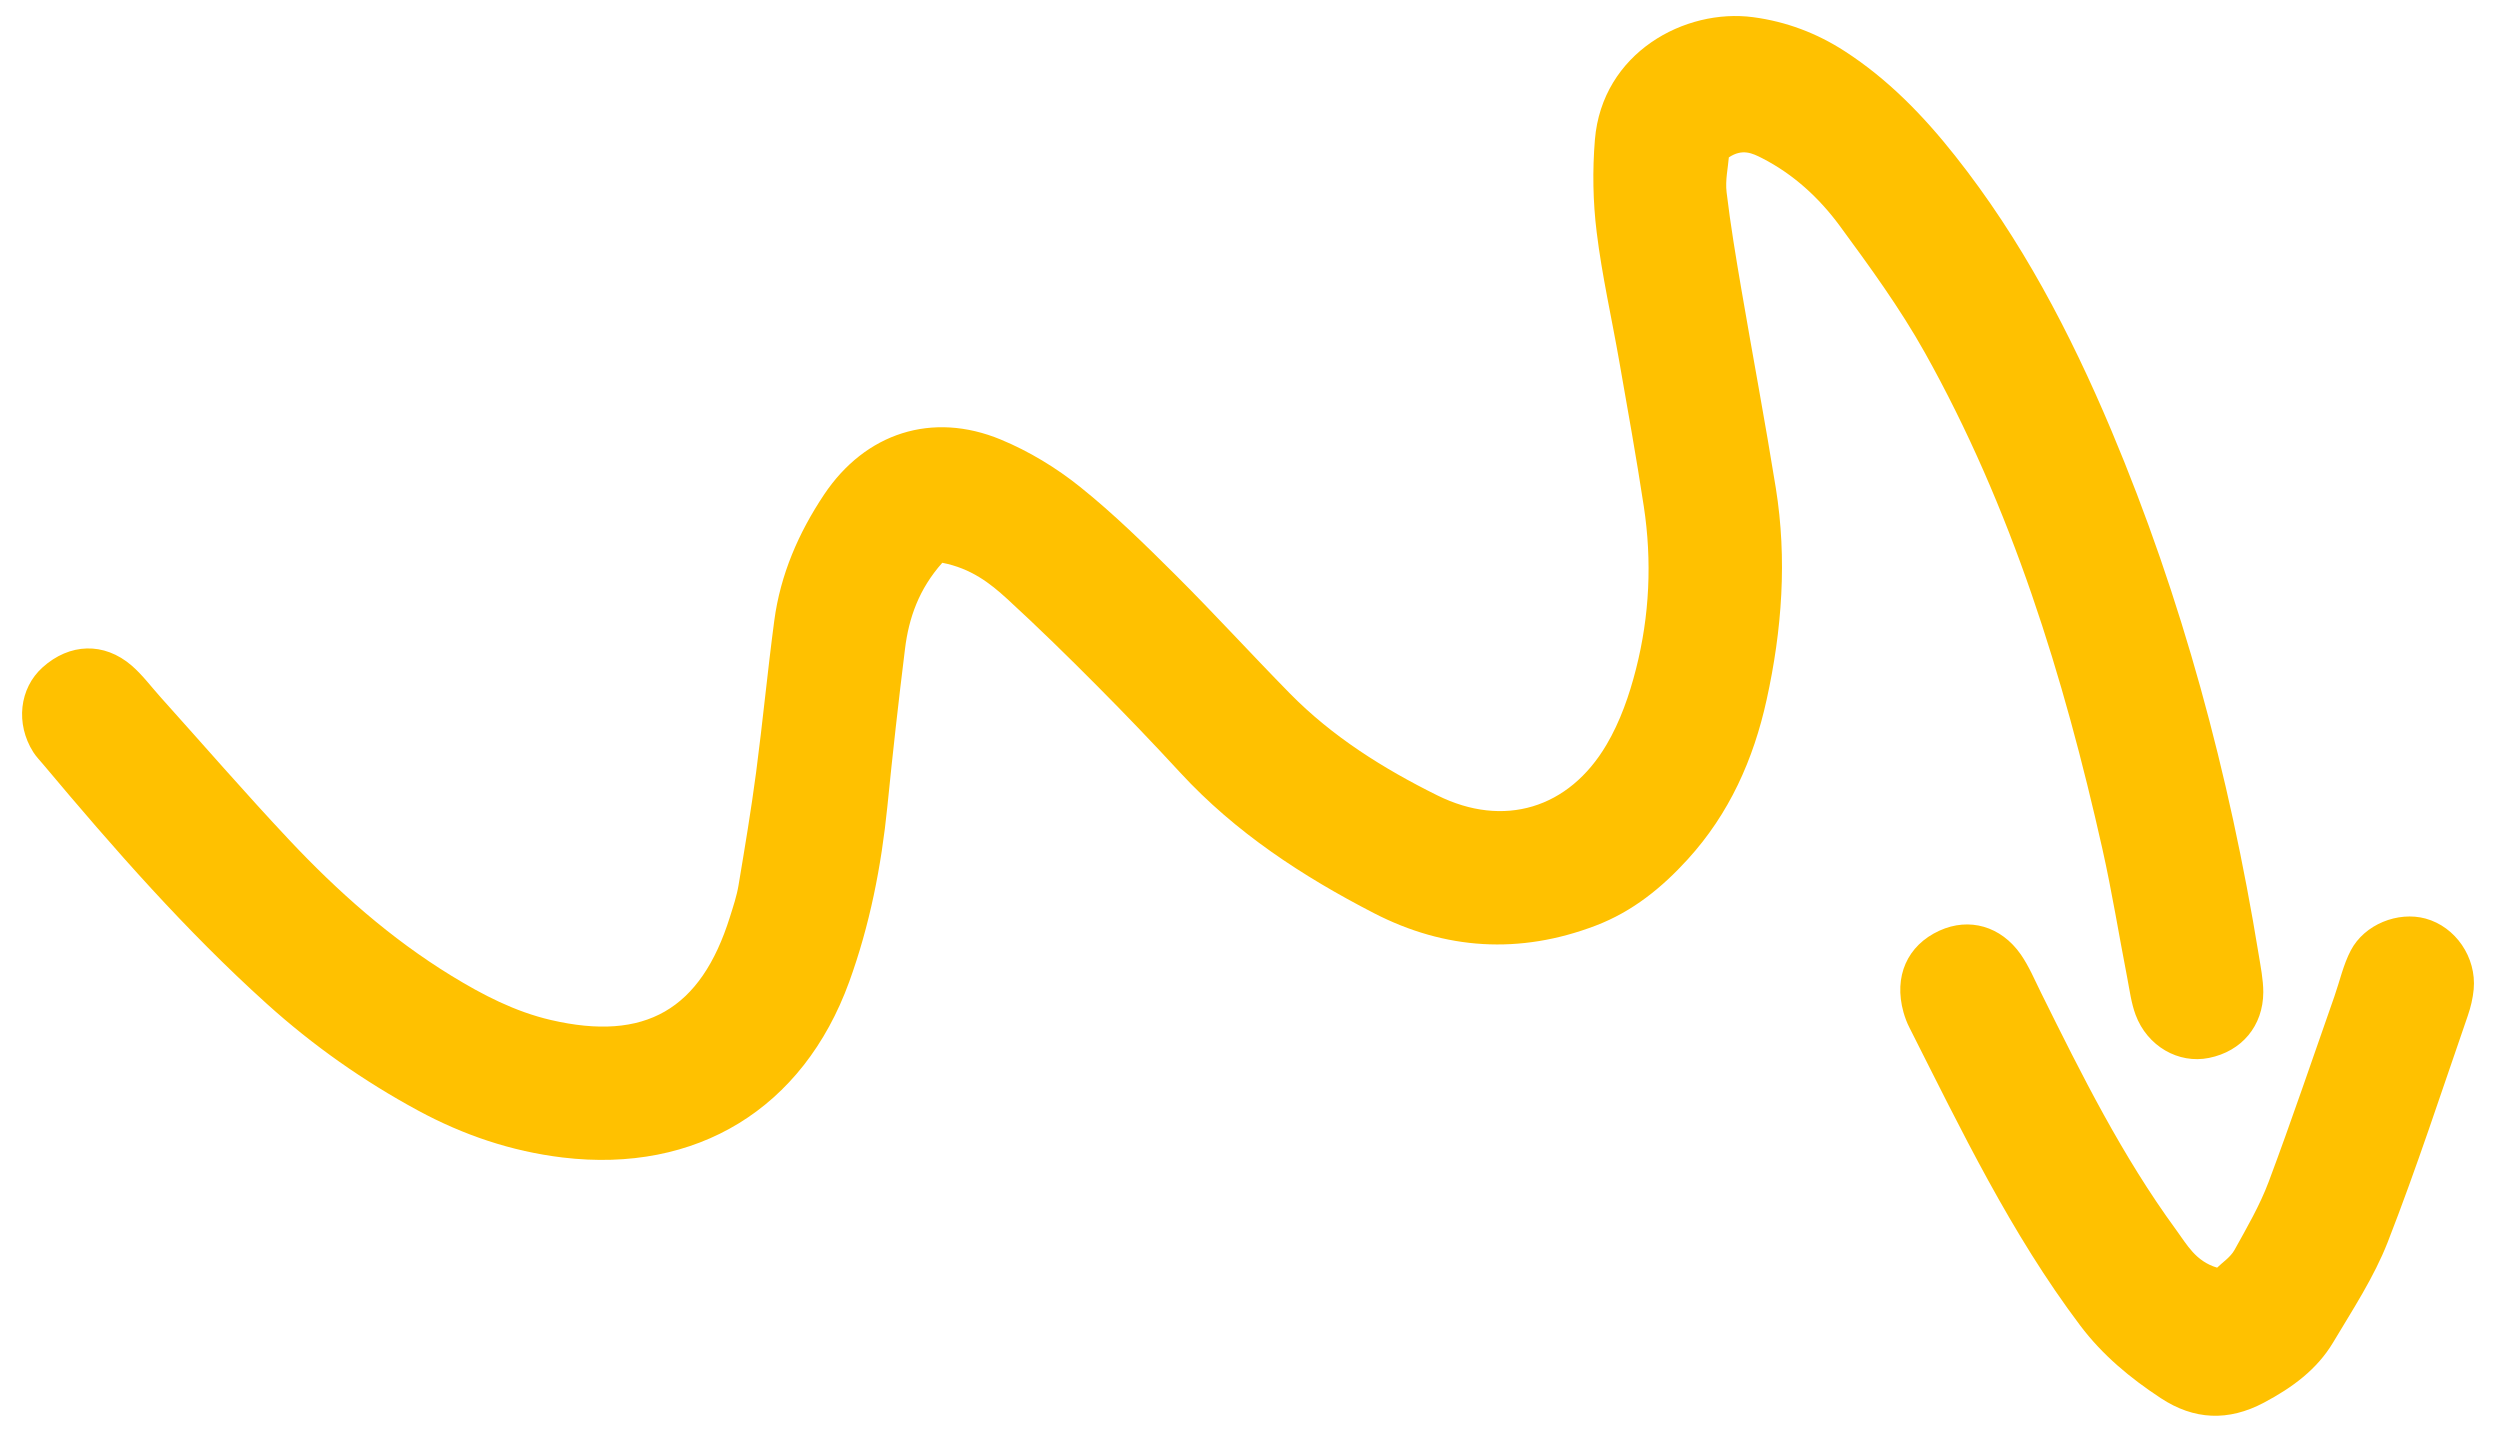
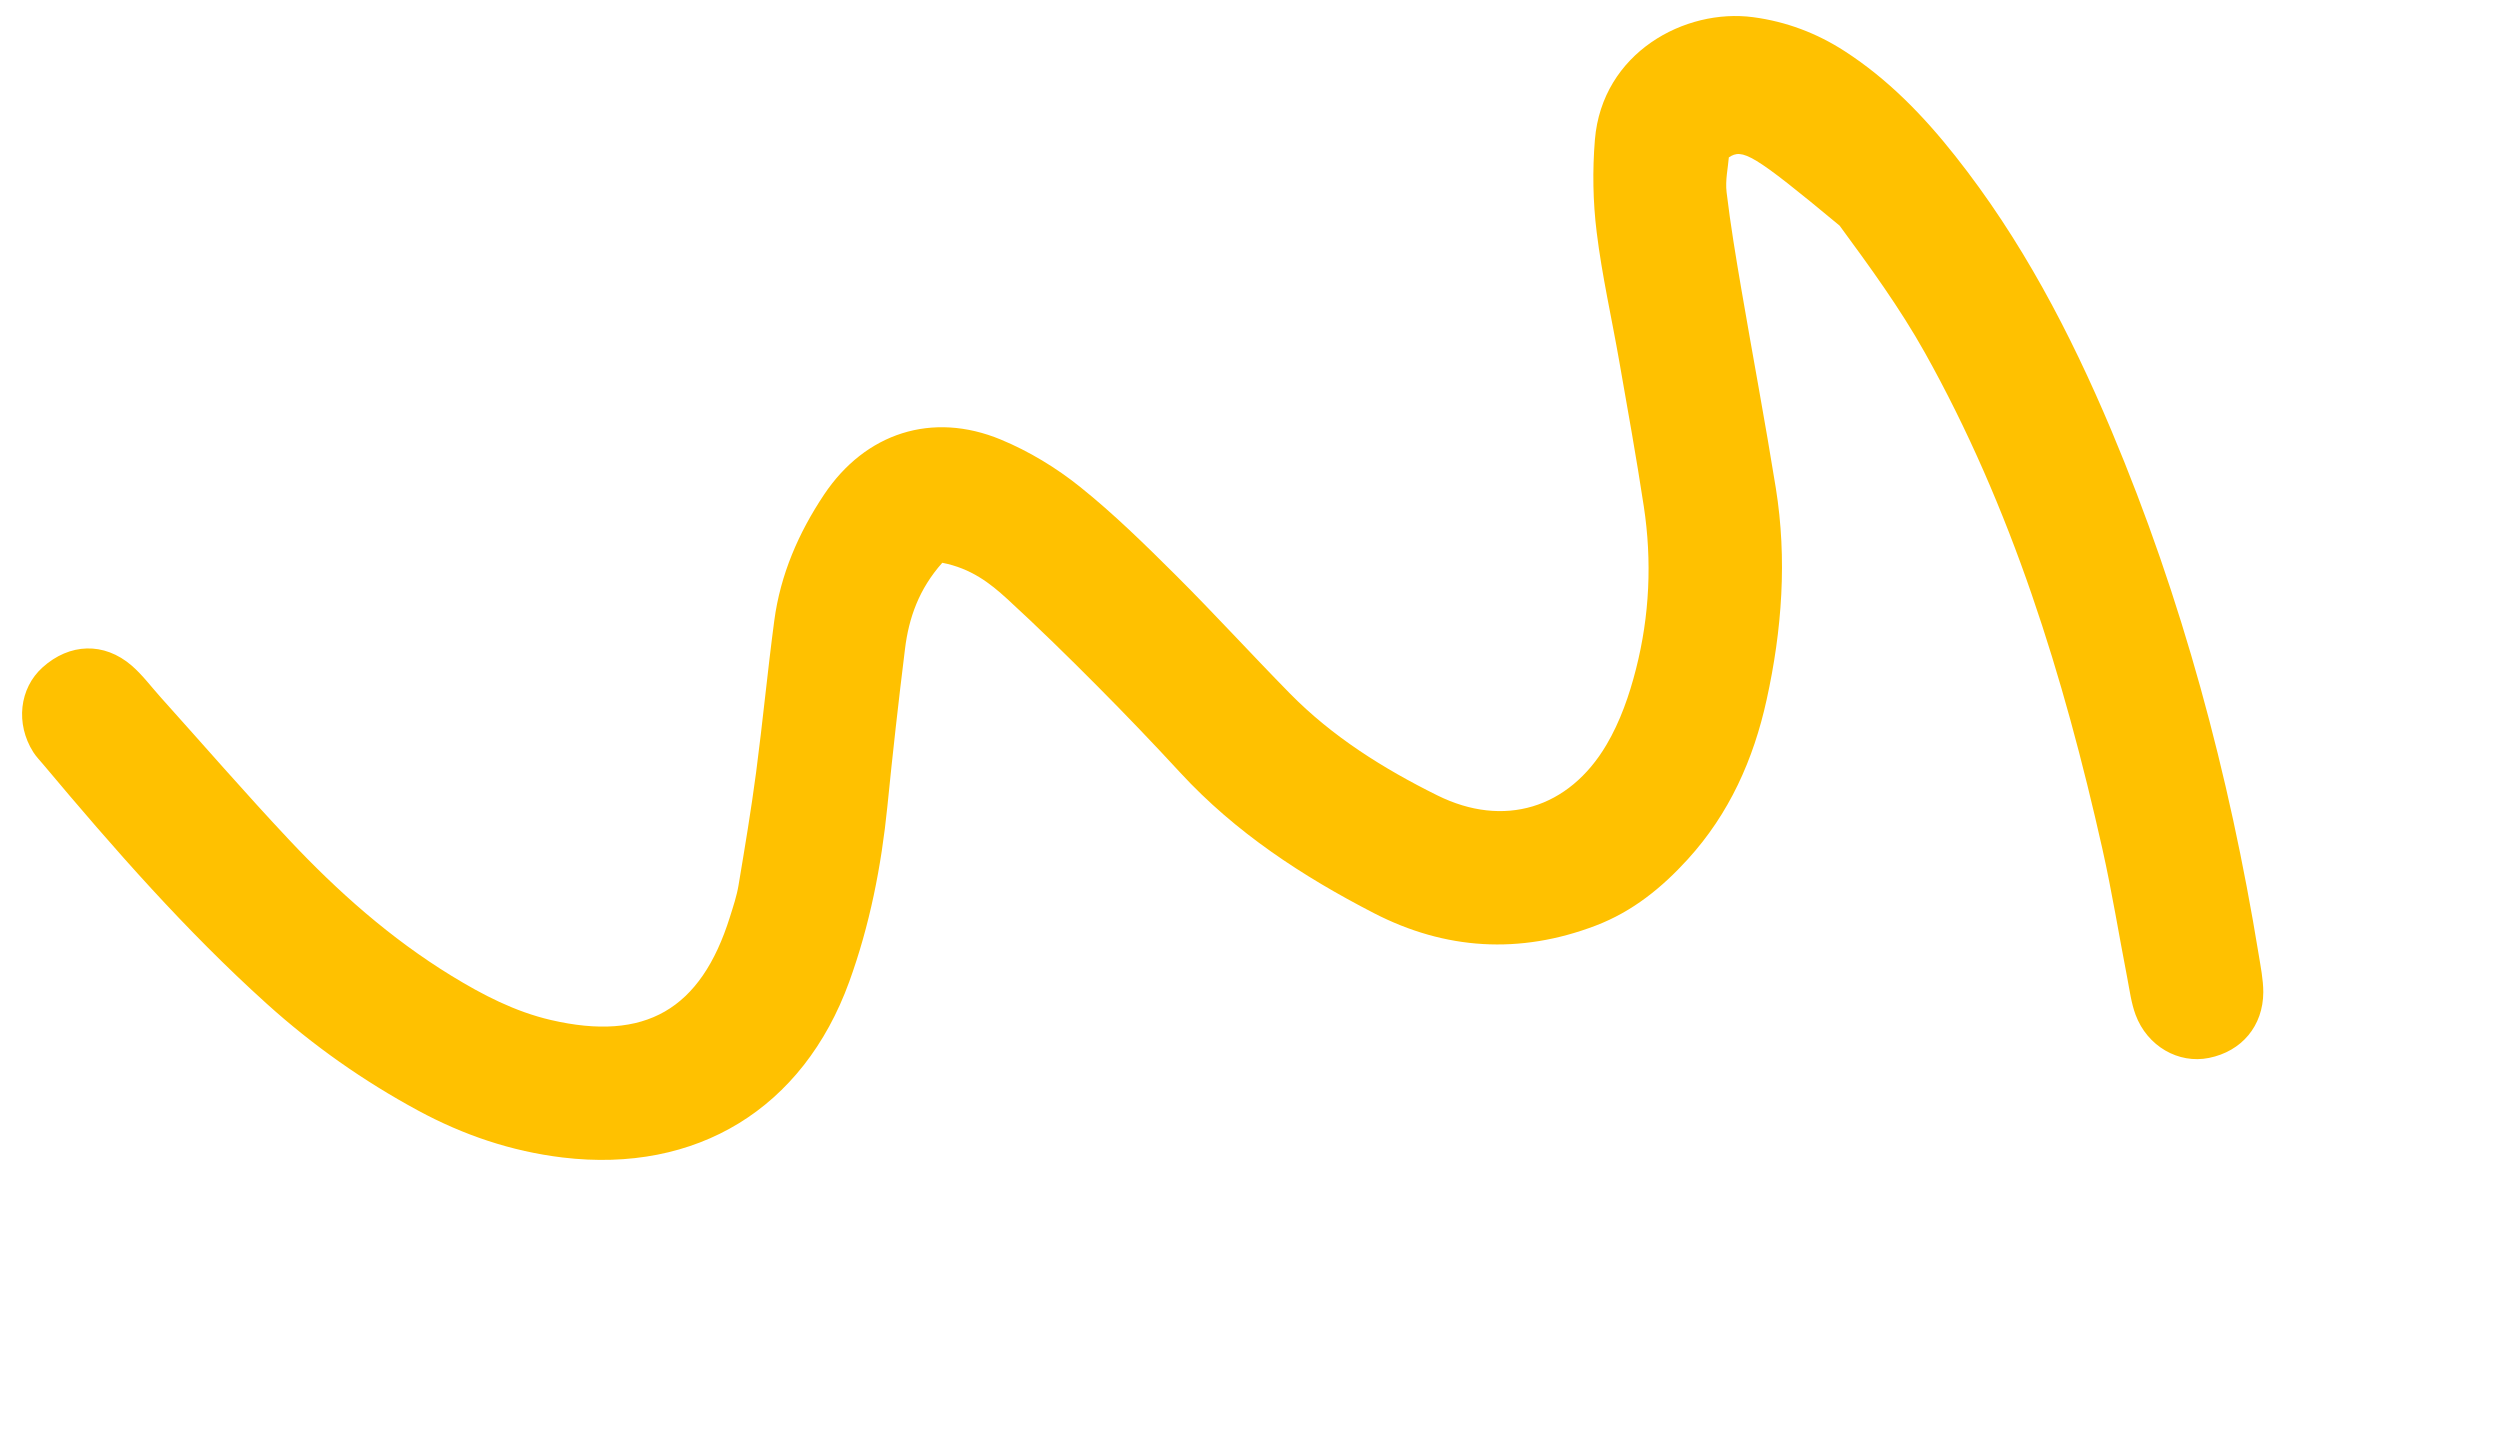
<svg xmlns="http://www.w3.org/2000/svg" width="92" height="53" viewBox="0 0 92 53" fill="none">
-   <path fill-rule="evenodd" clip-rule="evenodd" d="M83.289 36.511C83.285 37.756 82.494 38.69 81.289 38.932C80.169 39.159 79.02 38.503 78.589 37.343C78.429 36.909 78.369 36.434 78.281 35.975C77.975 34.399 77.72 32.811 77.369 31.244C75.94 24.883 74.03 18.684 70.828 12.965C69.916 11.336 68.805 9.811 67.697 8.303C66.942 7.279 65.997 6.409 64.84 5.818C64.492 5.642 64.123 5.458 63.621 5.792C63.592 6.171 63.485 6.634 63.539 7.078C63.682 8.272 63.88 9.462 64.083 10.65C64.5 13.09 64.958 15.523 65.351 17.966C65.769 20.579 65.579 23.175 65.012 25.75C64.53 27.948 63.637 29.945 62.108 31.623C61.152 32.673 60.076 33.545 58.723 34.062C55.923 35.131 53.181 34.956 50.557 33.602C47.932 32.247 45.468 30.638 43.438 28.438C42.44 27.356 41.422 26.293 40.382 25.248C39.299 24.157 38.198 23.08 37.065 22.04C36.43 21.459 35.739 20.919 34.676 20.71C33.817 21.677 33.444 22.737 33.304 23.881C33.065 25.809 32.849 27.738 32.656 29.67C32.433 31.879 32.008 34.046 31.25 36.133C29.55 40.807 25.631 43.186 20.704 42.596C18.815 42.368 17.053 41.77 15.387 40.869C13.376 39.781 11.517 38.473 9.82 36.941C6.83 34.245 4.185 31.223 1.602 28.144C1.473 27.989 1.33 27.845 1.223 27.676C0.565 26.634 0.711 25.331 1.565 24.561C2.558 23.666 3.829 23.619 4.843 24.491C5.245 24.839 5.568 25.277 5.925 25.674C7.491 27.416 9.027 29.189 10.63 30.895C12.422 32.803 14.374 34.537 16.617 35.911C17.764 36.613 18.95 37.229 20.272 37.536C23.739 38.341 25.791 37.163 26.861 33.745C26.981 33.362 27.111 32.978 27.177 32.584C27.409 31.198 27.641 29.811 27.825 28.42C28.07 26.561 28.246 24.694 28.494 22.836C28.719 21.146 29.386 19.609 30.326 18.201C31.843 15.931 34.306 15.129 36.83 16.176C37.867 16.606 38.869 17.213 39.744 17.915C40.993 18.915 42.143 20.047 43.28 21.178C44.701 22.596 46.055 24.08 47.462 25.513C49.029 27.11 50.91 28.286 52.892 29.269C55.339 30.484 57.736 29.754 59.119 27.406C59.621 26.557 59.961 25.581 60.205 24.619C60.706 22.656 60.797 20.645 60.492 18.636C60.221 16.849 59.899 15.071 59.588 13.291C59.311 11.708 58.953 10.137 58.758 8.546C58.619 7.425 58.6 6.271 58.692 5.146C58.958 1.935 62.011 0.296 64.52 0.633C65.737 0.796 66.856 1.219 67.884 1.883C69.477 2.913 70.773 4.248 71.946 5.731C74.382 8.804 76.183 12.246 77.694 15.83C80.304 22.027 82.035 28.485 83.118 35.118C83.193 35.58 83.288 36.047 83.289 36.511Z" fill="#FFC100" />
-   <path fill-rule="evenodd" clip-rule="evenodd" d="M91.032 36.406C91.001 36.737 90.922 37.07 90.813 37.384C89.849 40.165 88.938 42.969 87.868 45.71C87.361 47.006 86.576 48.199 85.858 49.403C85.261 50.404 84.345 51.069 83.317 51.615C81.998 52.317 80.737 52.254 79.519 51.453C78.398 50.717 77.37 49.867 76.551 48.778C73.996 45.386 72.17 41.578 70.266 37.814C70.175 37.637 70.104 37.446 70.049 37.253C69.679 35.933 70.187 34.788 71.374 34.247C72.462 33.751 73.635 34.075 74.368 35.128C74.669 35.565 74.88 36.067 75.116 36.545C76.603 39.547 78.096 42.545 80.084 45.262C80.478 45.797 80.792 46.412 81.59 46.65C81.788 46.455 82.082 46.266 82.231 45.996C82.684 45.179 83.162 44.358 83.489 43.486C84.334 41.23 85.104 38.947 85.904 36.673C86.103 36.105 86.233 35.502 86.509 34.976C87.013 34.013 88.247 33.528 89.26 33.803C90.363 34.104 91.138 35.228 91.032 36.406Z" fill="#FFC100" />
+   <path fill-rule="evenodd" clip-rule="evenodd" d="M83.289 36.511C83.285 37.756 82.494 38.69 81.289 38.932C80.169 39.159 79.02 38.503 78.589 37.343C78.429 36.909 78.369 36.434 78.281 35.975C77.975 34.399 77.72 32.811 77.369 31.244C75.94 24.883 74.03 18.684 70.828 12.965C69.916 11.336 68.805 9.811 67.697 8.303C64.492 5.642 64.123 5.458 63.621 5.792C63.592 6.171 63.485 6.634 63.539 7.078C63.682 8.272 63.88 9.462 64.083 10.65C64.5 13.09 64.958 15.523 65.351 17.966C65.769 20.579 65.579 23.175 65.012 25.75C64.53 27.948 63.637 29.945 62.108 31.623C61.152 32.673 60.076 33.545 58.723 34.062C55.923 35.131 53.181 34.956 50.557 33.602C47.932 32.247 45.468 30.638 43.438 28.438C42.44 27.356 41.422 26.293 40.382 25.248C39.299 24.157 38.198 23.08 37.065 22.04C36.43 21.459 35.739 20.919 34.676 20.71C33.817 21.677 33.444 22.737 33.304 23.881C33.065 25.809 32.849 27.738 32.656 29.67C32.433 31.879 32.008 34.046 31.25 36.133C29.55 40.807 25.631 43.186 20.704 42.596C18.815 42.368 17.053 41.77 15.387 40.869C13.376 39.781 11.517 38.473 9.82 36.941C6.83 34.245 4.185 31.223 1.602 28.144C1.473 27.989 1.33 27.845 1.223 27.676C0.565 26.634 0.711 25.331 1.565 24.561C2.558 23.666 3.829 23.619 4.843 24.491C5.245 24.839 5.568 25.277 5.925 25.674C7.491 27.416 9.027 29.189 10.63 30.895C12.422 32.803 14.374 34.537 16.617 35.911C17.764 36.613 18.95 37.229 20.272 37.536C23.739 38.341 25.791 37.163 26.861 33.745C26.981 33.362 27.111 32.978 27.177 32.584C27.409 31.198 27.641 29.811 27.825 28.42C28.07 26.561 28.246 24.694 28.494 22.836C28.719 21.146 29.386 19.609 30.326 18.201C31.843 15.931 34.306 15.129 36.83 16.176C37.867 16.606 38.869 17.213 39.744 17.915C40.993 18.915 42.143 20.047 43.28 21.178C44.701 22.596 46.055 24.08 47.462 25.513C49.029 27.11 50.91 28.286 52.892 29.269C55.339 30.484 57.736 29.754 59.119 27.406C59.621 26.557 59.961 25.581 60.205 24.619C60.706 22.656 60.797 20.645 60.492 18.636C60.221 16.849 59.899 15.071 59.588 13.291C59.311 11.708 58.953 10.137 58.758 8.546C58.619 7.425 58.6 6.271 58.692 5.146C58.958 1.935 62.011 0.296 64.52 0.633C65.737 0.796 66.856 1.219 67.884 1.883C69.477 2.913 70.773 4.248 71.946 5.731C74.382 8.804 76.183 12.246 77.694 15.83C80.304 22.027 82.035 28.485 83.118 35.118C83.193 35.58 83.288 36.047 83.289 36.511Z" fill="#FFC100" />
</svg>